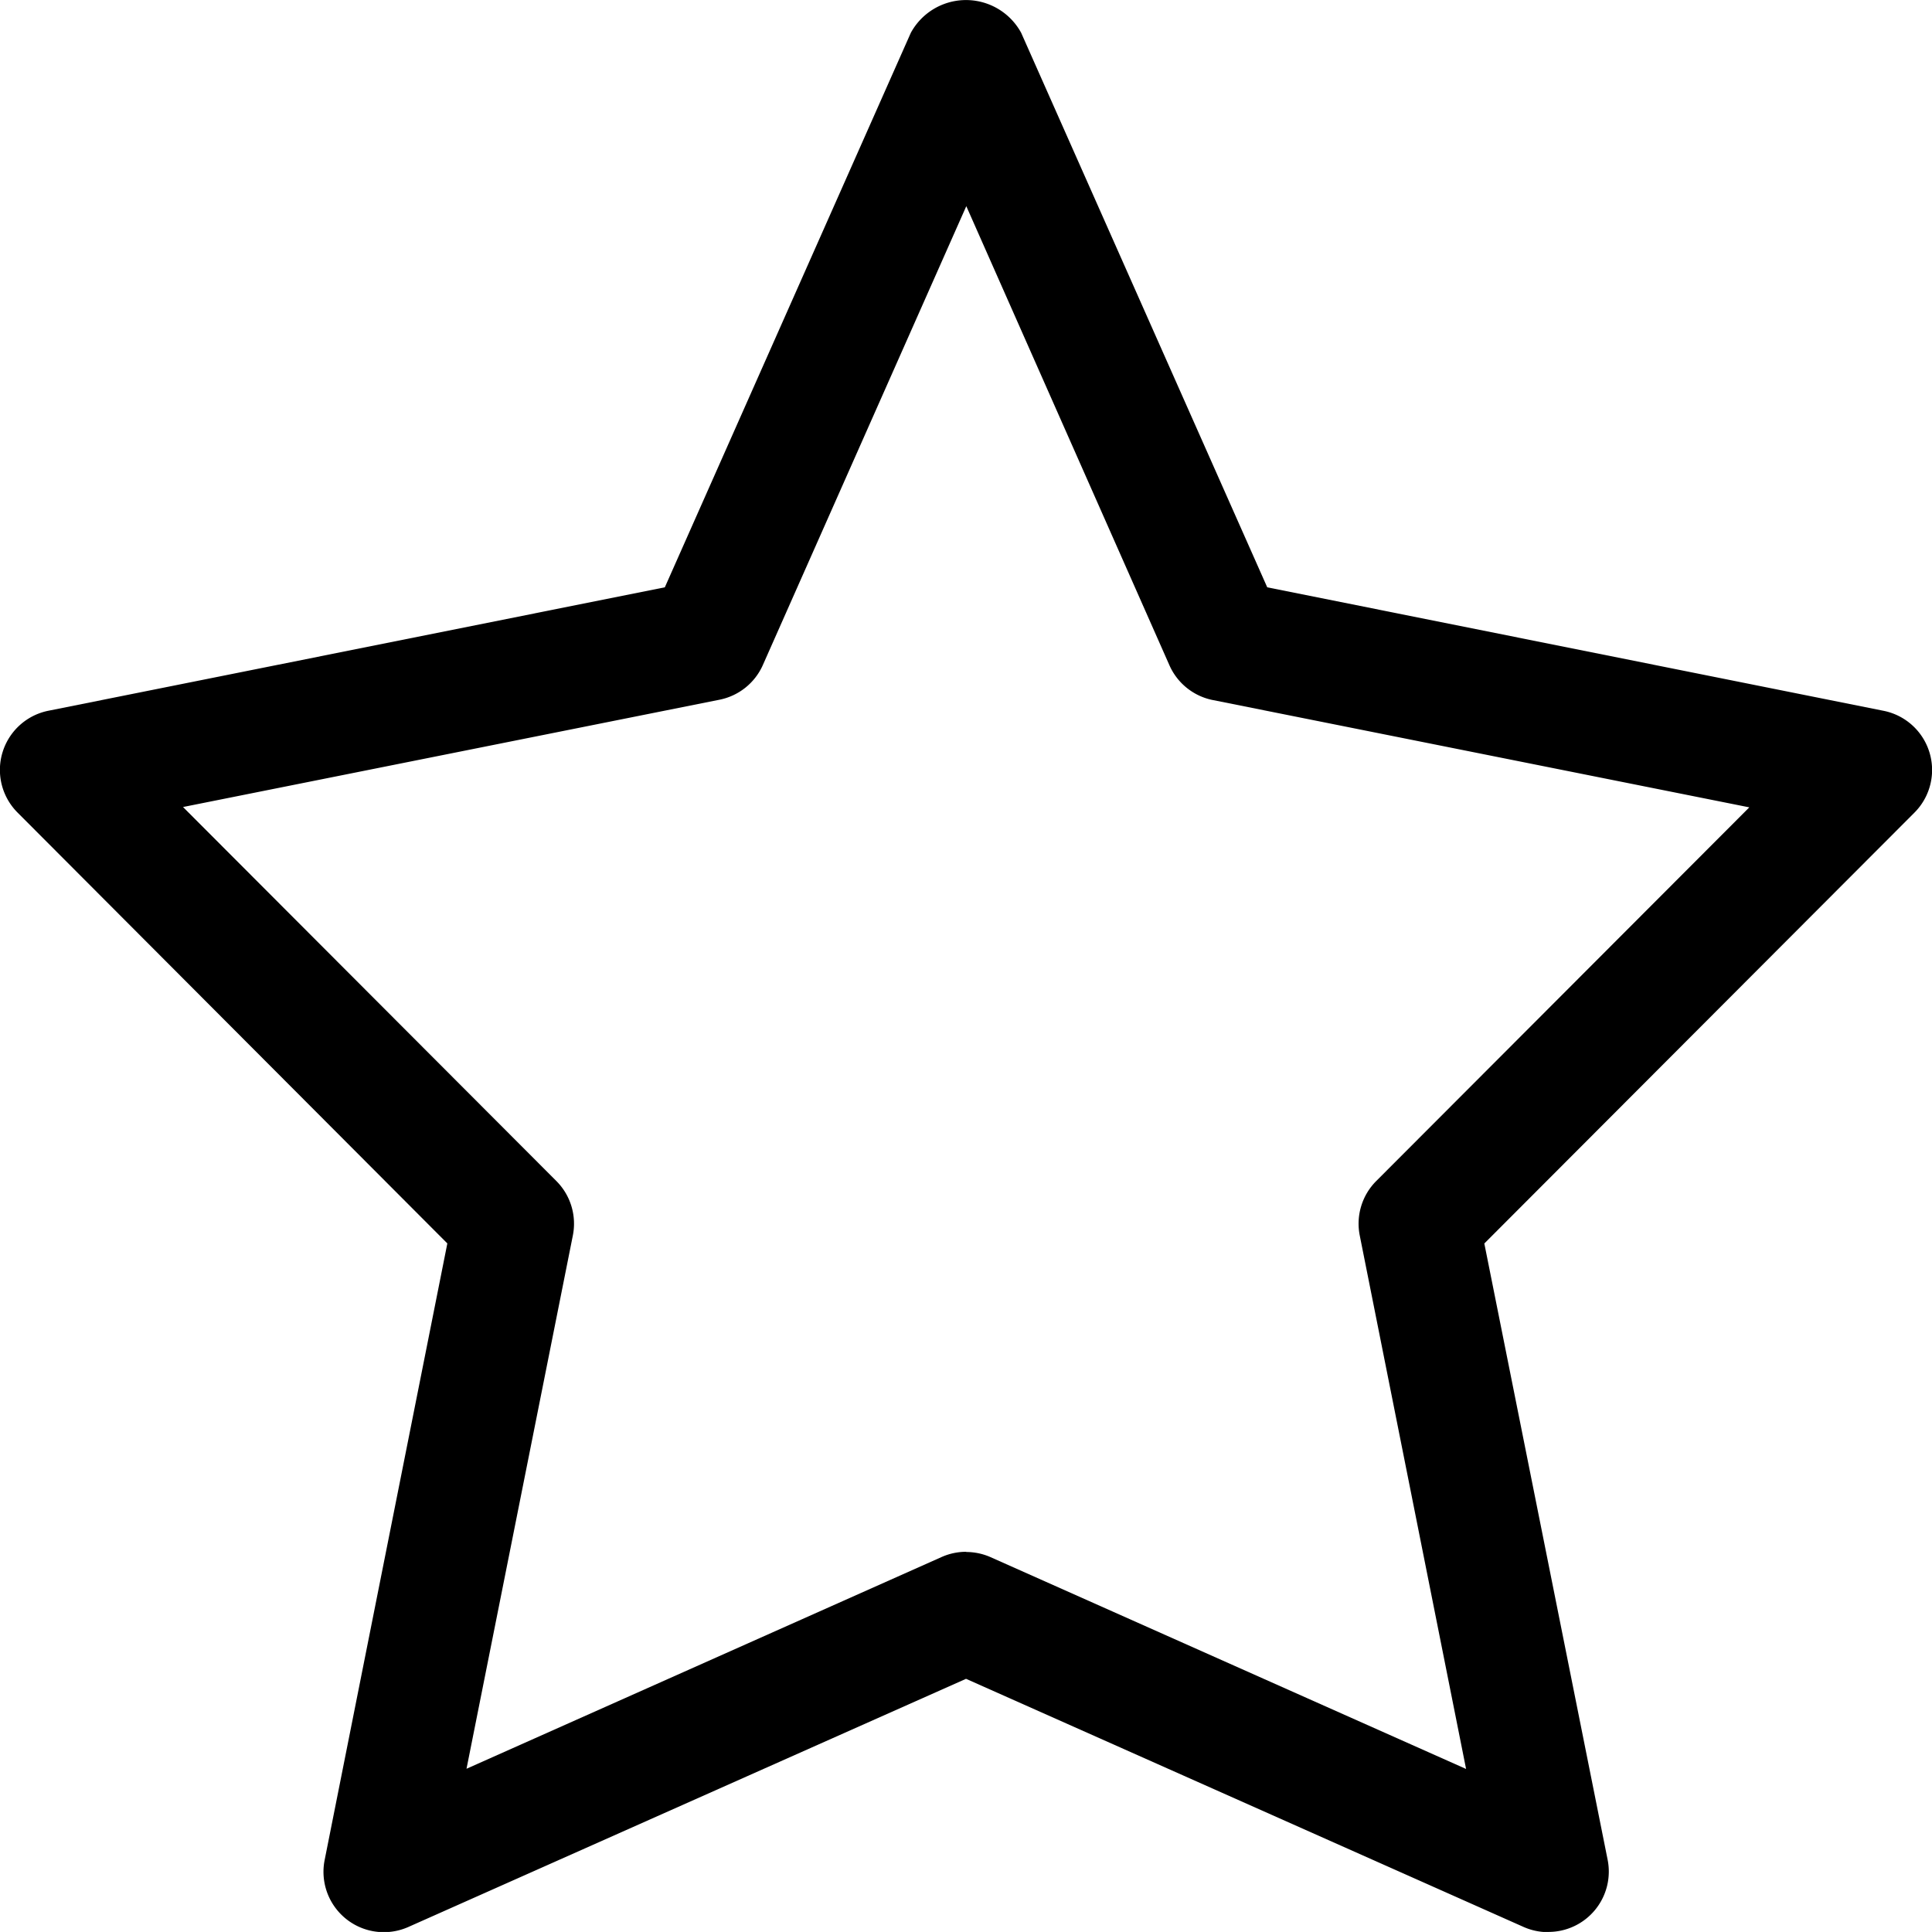
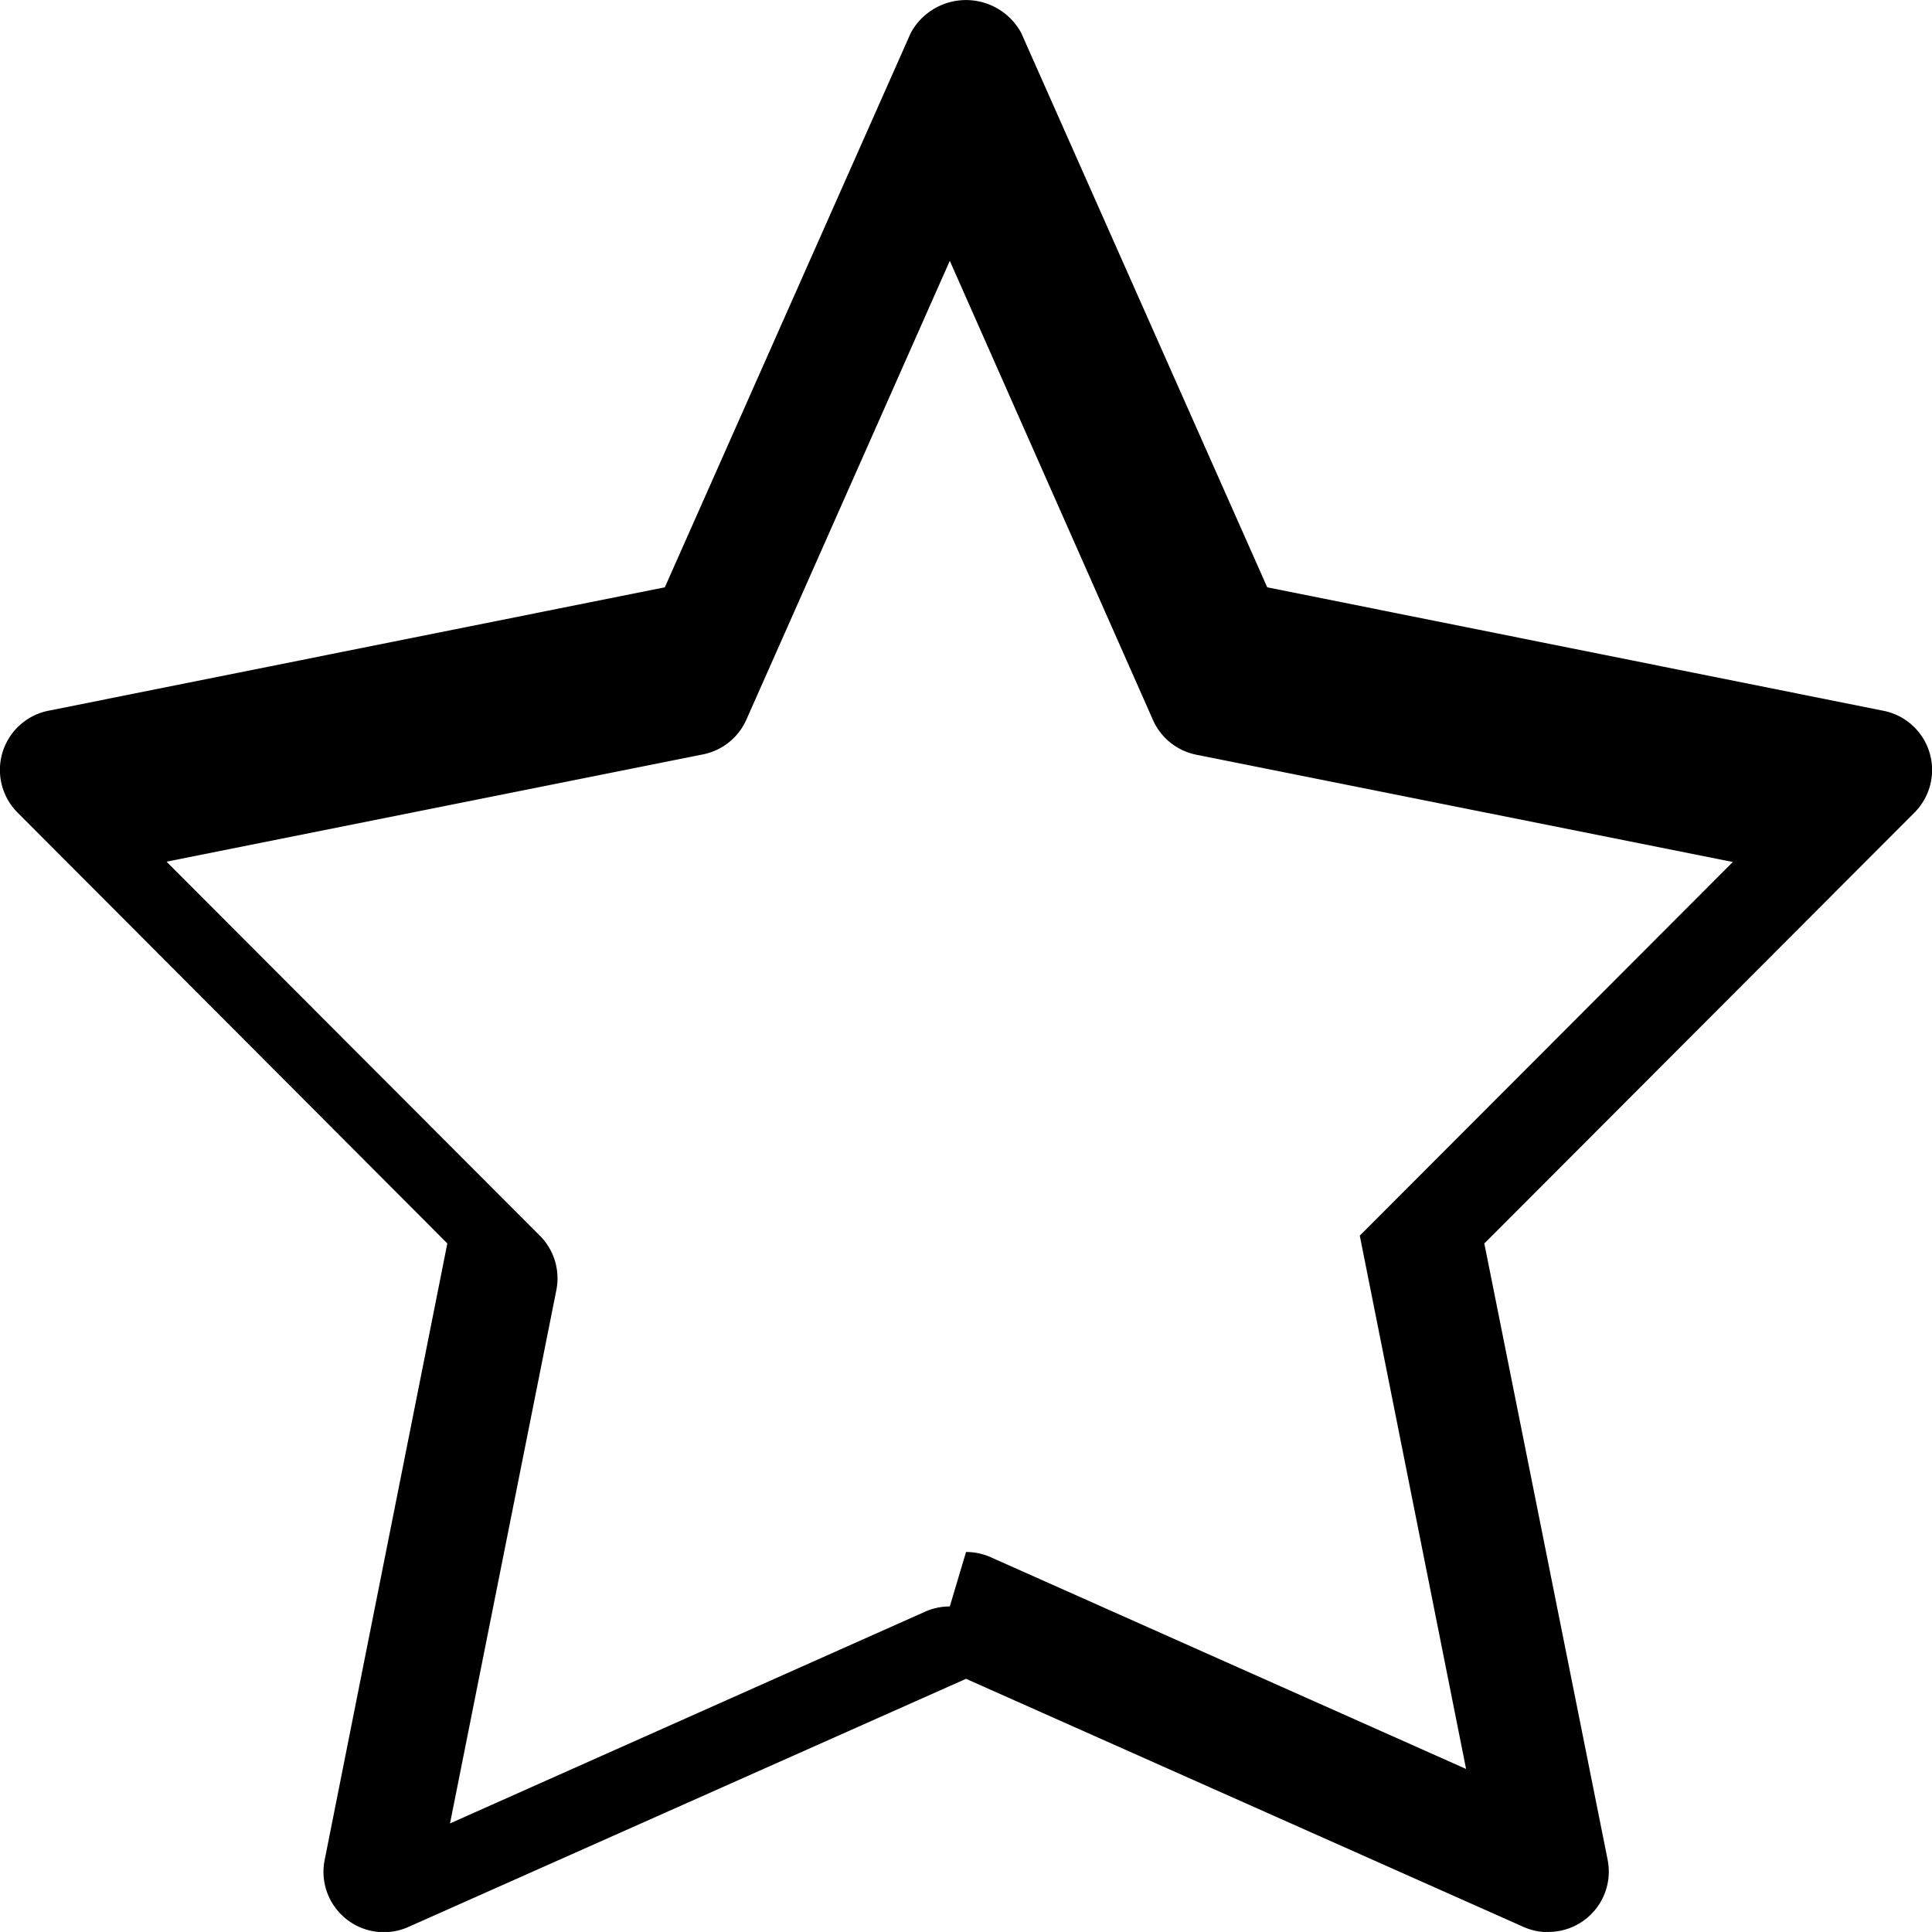
<svg xmlns="http://www.w3.org/2000/svg" height="28.806" viewBox="0 0 28.807 28.806" width="28.807">
-   <path d="m23.114 28.9a.9.9 0 0 1 -.366-.077l-8.314-3.7-8.315 3.7a.9.9 0 0 1 -1.248-1l1.829-9.192-6.406-6.422a.9.9 0 0 1 .46-1.521l9.189-1.84 3.668-8.268a.937.937 0 0 1 1.645 0l3.669 8.268 9.188 1.841a.9.9 0 0 1 .46 1.521l-6.411 6.422 1.838 9.186a.9.9 0 0 1 -.882 1.079zm-8.68-5.668a.9.9 0 0 1 .366.077l7.09 3.158-1.585-7.952a.9.9 0 0 1 .246-.815l5.562-5.571-8-1.6a.9.9 0 0 1 -.646-.518l-3.029-6.846-3.033 6.841a.9.9 0 0 1 -.646.518l-8 1.6 5.566 5.576a.9.9 0 0 1 .246.815l-1.585 7.949 7.086-3.158a.9.9 0 0 1 .366-.077z" transform="translate(-.03 -.091)" />
+   <path d="m23.114 28.9a.9.9 0 0 1 -.366-.077l-8.314-3.7-8.315 3.7a.9.9 0 0 1 -1.248-1l1.829-9.192-6.406-6.422a.9.9 0 0 1 .46-1.521l9.189-1.84 3.668-8.268a.937.937 0 0 1 1.645 0l3.669 8.268 9.188 1.841a.9.9 0 0 1 .46 1.521l-6.411 6.422 1.838 9.186a.9.9 0 0 1 -.882 1.079zm-8.68-5.668a.9.9 0 0 1 .366.077l7.09 3.158-1.585-7.952l5.562-5.571-8-1.6a.9.9 0 0 1 -.646-.518l-3.029-6.846-3.033 6.841a.9.9 0 0 1 -.646.518l-8 1.6 5.566 5.576a.9.9 0 0 1 .246.815l-1.585 7.949 7.086-3.158a.9.9 0 0 1 .366-.077z" transform="translate(-.03 -.091)" />
</svg>